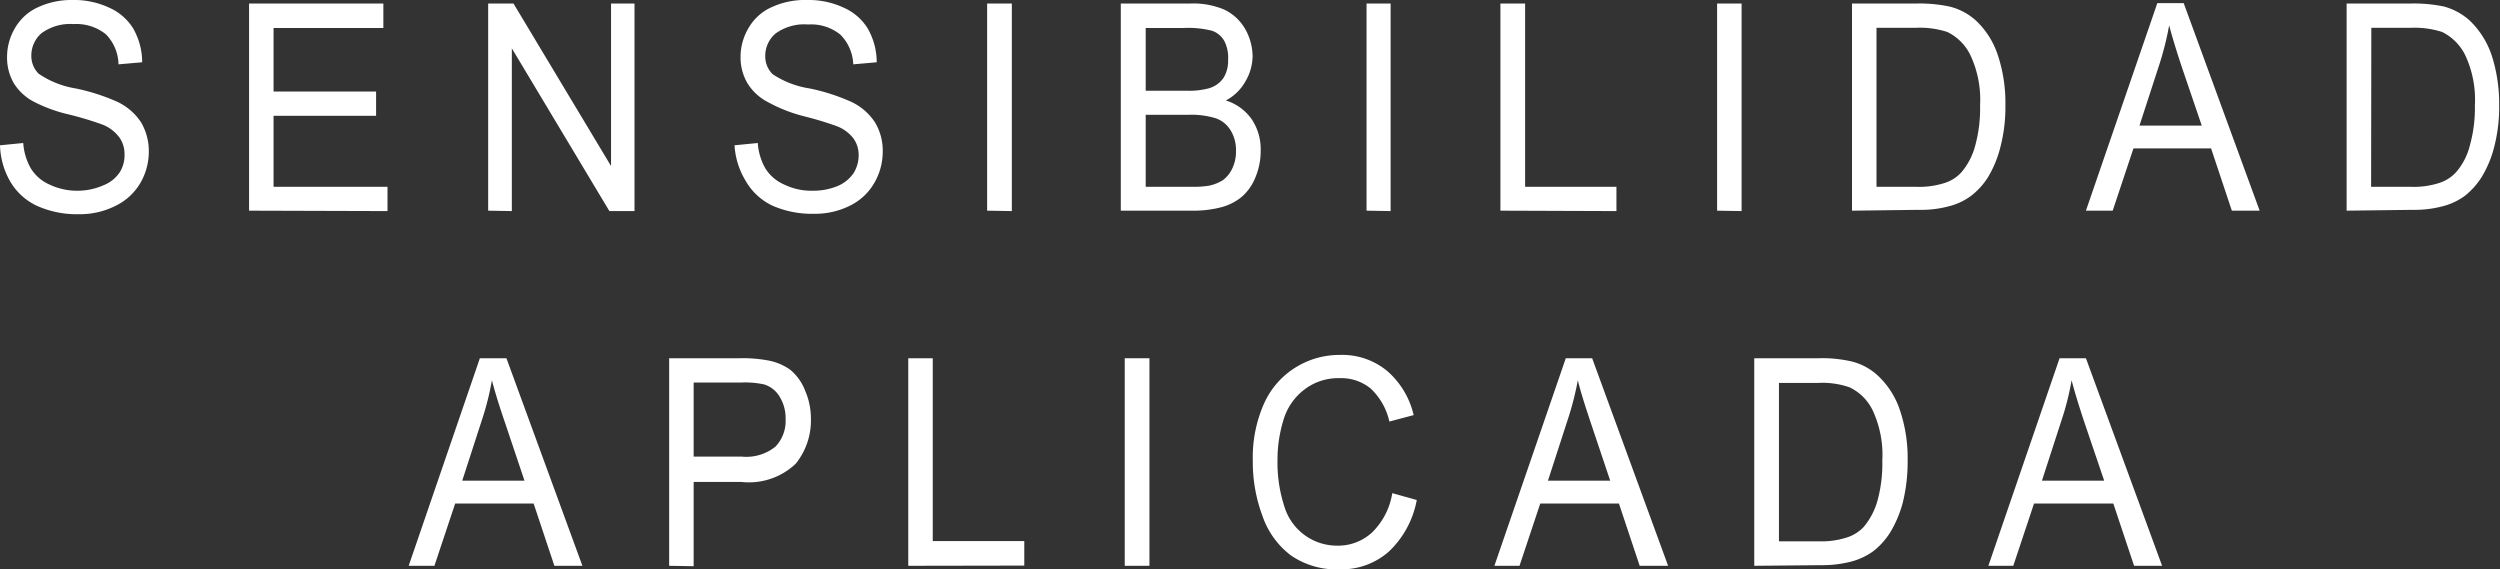
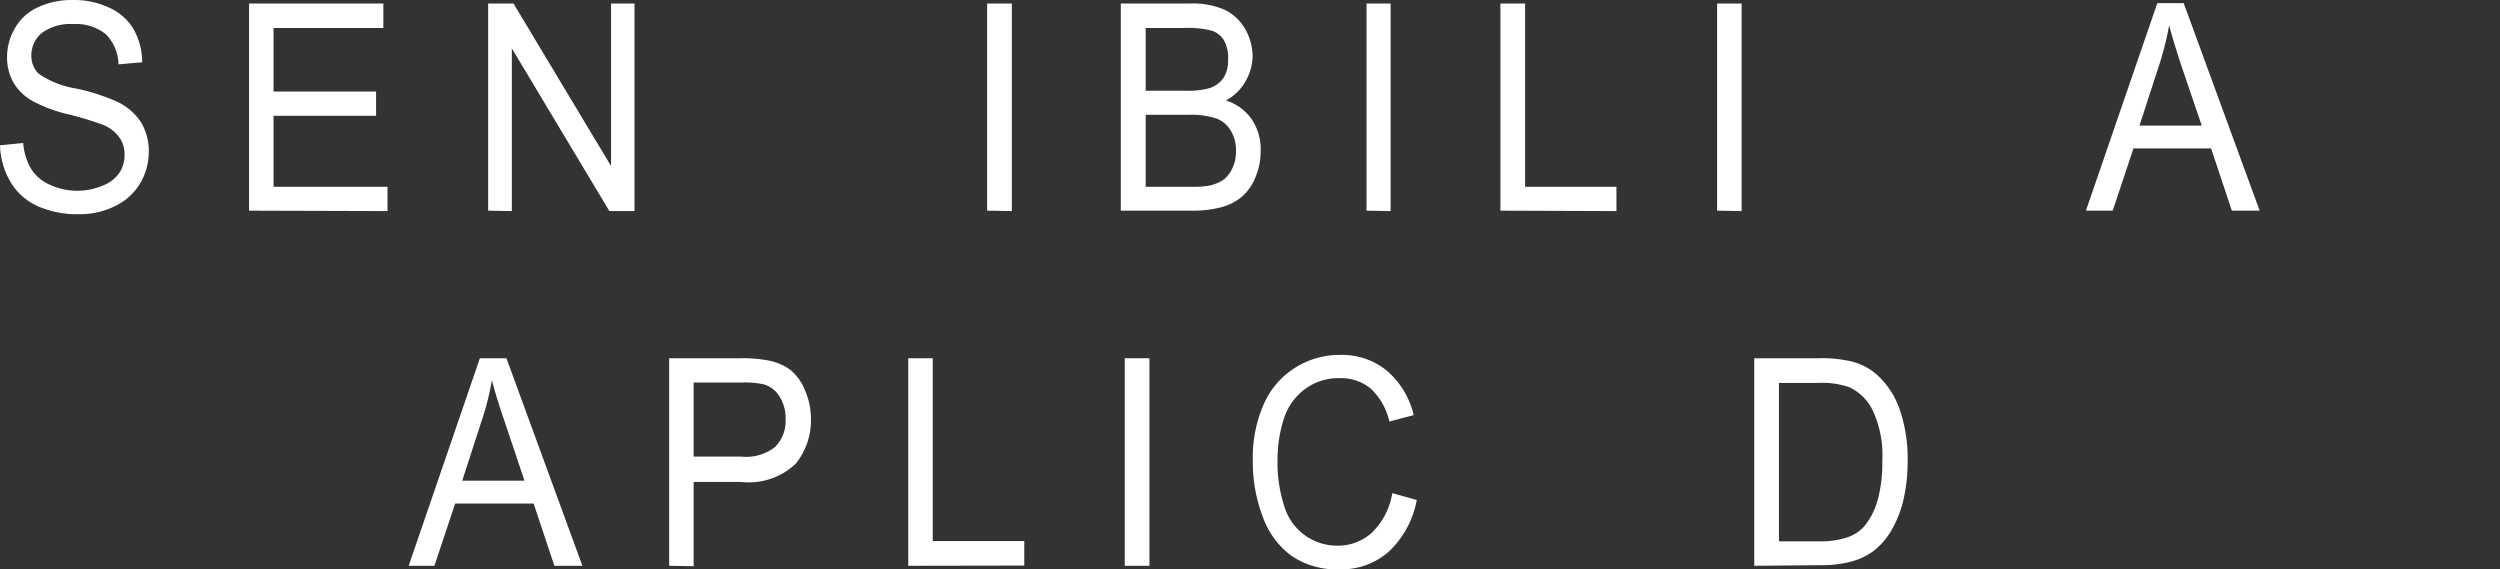
<svg xmlns="http://www.w3.org/2000/svg" viewBox="0 0 120.45 27.43">
  <rect x="0" y="0" width="120.45" height="27.43" fill="#333333" stroke="none" />
  <defs>
    <style>.cls-1{fill:#fff;}</style>
  </defs>
  <g id="Layer_2" data-name="Layer 2">
    <g id="Alpha">
      <path class="cls-1" d="M0,7l1.12-.11a2.83,2.83,0,0,0,.37,1.23,2,2,0,0,0,.89.77,3.11,3.11,0,0,0,1.38.3A3.12,3.12,0,0,0,5,8.92a1.68,1.68,0,0,0,.77-.62A1.55,1.55,0,0,0,6,7.44a1.37,1.37,0,0,0-.25-.82A1.84,1.84,0,0,0,4.93,6a16.21,16.21,0,0,0-1.59-.48,7.17,7.17,0,0,1-1.73-.63A2.5,2.5,0,0,1,.66,4,2.46,2.46,0,0,1,.34,2.75,2.73,2.73,0,0,1,.73,1.34a2.43,2.43,0,0,1,1.12-1A3.82,3.82,0,0,1,3.49,0,4,4,0,0,1,5.24.36a2.6,2.6,0,0,1,1.17,1A3.29,3.29,0,0,1,6.85,3l-1.14.1A2.13,2.13,0,0,0,5.1,1.65a2.28,2.28,0,0,0-1.56-.49A2.34,2.34,0,0,0,2,1.6a1.41,1.41,0,0,0-.49,1.06,1.21,1.21,0,0,0,.35.89,4.41,4.41,0,0,0,1.78.71,9.63,9.63,0,0,1,2,.64,2.78,2.78,0,0,1,1.16,1,2.74,2.74,0,0,1,.37,1.41,3,3,0,0,1-.41,1.51A2.8,2.8,0,0,1,5.54,9.93a3.79,3.79,0,0,1-1.73.39,4.68,4.68,0,0,1-2-.39A2.91,2.91,0,0,1,.49,8.74,3.71,3.71,0,0,1,0,7Z" />
      <path class="cls-1" d="M12,10.15V.17h6.47V1.35H13.18V4.41h4.94V5.58H13.18V9h5.49v1.17Z" />
      <path class="cls-1" d="M23.52,10.15V.17h1.22L29.44,8V.17h1.13v10H29.36l-4.7-7.84v7.84Z" />
-       <path class="cls-1" d="M35.39,7l1.12-.11a2.83,2.83,0,0,0,.37,1.23,2,2,0,0,0,.9.77,3,3,0,0,0,1.37.3,3.12,3.12,0,0,0,1.19-.22,1.77,1.77,0,0,0,.78-.62,1.63,1.63,0,0,0,.25-.86,1.37,1.37,0,0,0-.25-.82,1.84,1.84,0,0,0-.8-.59,16.21,16.21,0,0,0-1.59-.48A7.34,7.34,0,0,1,37,4.92a2.5,2.5,0,0,1-1-.93,2.46,2.46,0,0,1-.32-1.24,2.73,2.73,0,0,1,.39-1.41,2.43,2.43,0,0,1,1.12-1A3.82,3.82,0,0,1,38.88,0a4,4,0,0,1,1.75.36,2.6,2.6,0,0,1,1.17,1A3.29,3.29,0,0,1,42.24,3l-1.13.1a2.14,2.14,0,0,0-.62-1.43,2.24,2.24,0,0,0-1.56-.49,2.34,2.34,0,0,0-1.57.44,1.41,1.41,0,0,0-.49,1.06,1.21,1.21,0,0,0,.35.89A4.41,4.41,0,0,0,39,4.26a9.63,9.63,0,0,1,2,.64,2.78,2.78,0,0,1,1.16,1,2.65,2.65,0,0,1,.37,1.41,3,3,0,0,1-.41,1.51,2.75,2.75,0,0,1-1.17,1.09,3.76,3.76,0,0,1-1.73.39,4.71,4.71,0,0,1-2-.39,2.91,2.91,0,0,1-1.29-1.19A3.71,3.71,0,0,1,35.39,7Z" />
      <path class="cls-1" d="M47.56,10.15V.17h1.19v10Z" />
      <path class="cls-1" d="M54,10.15V.17h3.35A3.8,3.8,0,0,1,59,.47a2.31,2.31,0,0,1,1,.94,2.71,2.71,0,0,1,.35,1.31A2.45,2.45,0,0,1,60,3.93a2.29,2.29,0,0,1-.94.91,2.38,2.38,0,0,1,1.25.91,2.6,2.6,0,0,1,.43,1.51,3.28,3.28,0,0,1-.26,1.3,2.42,2.42,0,0,1-.66.93,2.59,2.59,0,0,1-1,.5,5.4,5.4,0,0,1-1.44.16ZM55.2,4.37h1.94a3.67,3.67,0,0,0,1.12-.12,1.29,1.29,0,0,0,.69-.5,1.56,1.56,0,0,0,.22-.87A1.75,1.75,0,0,0,59,2a1.07,1.07,0,0,0-.61-.52A4.68,4.68,0,0,0,57,1.35H55.2ZM55.2,9h2.23a4.63,4.63,0,0,0,.8-.05,2.07,2.07,0,0,0,.69-.27,1.51,1.51,0,0,0,.45-.56,1.86,1.86,0,0,0,.18-.84,1.8,1.8,0,0,0-.26-1,1.35,1.35,0,0,0-.71-.58,4,4,0,0,0-1.31-.17H55.2Z" />
      <path class="cls-1" d="M65.84,10.15V.17H67v10Z" />
      <path class="cls-1" d="M72.29,10.15V.17h1.19V9h4.4v1.17Z" />
      <path class="cls-1" d="M82.73,10.15V.17h1.18v10Z" />
-       <path class="cls-1" d="M89.23,10.15V.17h3.08A7,7,0,0,1,93.9.31,2.9,2.9,0,0,1,95.21,1a4,4,0,0,1,1.06,1.7,7.31,7.31,0,0,1,.35,2.38,7.59,7.59,0,0,1-.24,2,5.22,5.22,0,0,1-.6,1.46,3.43,3.43,0,0,1-.82.9,3,3,0,0,1-1.07.5,5.15,5.15,0,0,1-1.43.17ZM90.41,9h1.91a4,4,0,0,0,1.39-.19,1.83,1.83,0,0,0,.8-.52A3.26,3.26,0,0,0,95.17,7a6.73,6.73,0,0,0,.23-1.92,5.05,5.05,0,0,0-.46-2.41,2.4,2.4,0,0,0-1.12-1.13,4.28,4.28,0,0,0-1.53-.2H90.41Z" />
      <path class="cls-1" d="M100.5,10.15l3.44-10h1.27l3.66,10h-1.34l-1-3h-3.74l-1,3Zm2.58-4.1h3l-.94-2.76q-.42-1.26-.63-2.07a14.43,14.43,0,0,1-.48,1.91Z" />
-       <path class="cls-1" d="M113.06,10.15V.17h3.08a7.08,7.08,0,0,1,1.59.14A3,3,0,0,1,119,1a4.14,4.14,0,0,1,1.06,1.7,7.59,7.59,0,0,1,.35,2.38,7.59,7.59,0,0,1-.24,2,5.22,5.22,0,0,1-.61,1.46,3.59,3.59,0,0,1-.81.9,3.11,3.11,0,0,1-1.07.5,5.27,5.27,0,0,1-1.44.17ZM114.24,9h1.91a4,4,0,0,0,1.39-.19,1.89,1.89,0,0,0,.8-.52A3.12,3.12,0,0,0,119,7a6.7,6.7,0,0,0,.24-1.92,5.05,5.05,0,0,0-.46-2.41,2.44,2.44,0,0,0-1.12-1.13,4.35,4.35,0,0,0-1.53-.2h-1.88Z" />
      <path class="cls-1" d="M19.69,27.26l3.43-10H24.4l3.66,10H26.71l-1-3H21.93l-1,3Zm2.58-4.1h3l-.93-2.77c-.29-.84-.5-1.53-.64-2.07a13,13,0,0,1-.48,1.91Z" />
      <path class="cls-1" d="M32.24,27.26v-10h3.37a6.66,6.66,0,0,1,1.36.1,2.66,2.66,0,0,1,1.11.46,2.43,2.43,0,0,1,.71,1,3.37,3.37,0,0,1,.28,1.36,3.32,3.32,0,0,1-.73,2.16,3.27,3.27,0,0,1-2.62.88h-2.3v4.06ZM33.42,22h2.32a2.24,2.24,0,0,0,1.62-.48,1.79,1.79,0,0,0,.49-1.34,1.94,1.94,0,0,0-.29-1.07,1.31,1.31,0,0,0-.75-.59,4.36,4.36,0,0,0-1.1-.09H33.42Z" />
      <path class="cls-1" d="M43.76,27.26v-10h1.18v8.81h4.41v1.18Z" />
      <path class="cls-1" d="M54.19,27.26v-10h1.19v10Z" />
      <path class="cls-1" d="M67.08,23.76l1.18.33a4.55,4.55,0,0,1-1.34,2.48,3.43,3.43,0,0,1-2.36.86,3.87,3.87,0,0,1-2.35-.66,4,4,0,0,1-1.38-1.9,7.41,7.41,0,0,1-.47-2.68,6.38,6.38,0,0,1,.53-2.72,3.93,3.93,0,0,1,1.52-1.76,4,4,0,0,1,2.17-.61,3.39,3.39,0,0,1,2.25.77A4,4,0,0,1,68.11,20l-1.17.31a3.11,3.11,0,0,0-.9-1.59,2.24,2.24,0,0,0-1.49-.5,2.67,2.67,0,0,0-1.72.56,2.84,2.84,0,0,0-1,1.48,6.45,6.45,0,0,0-.28,1.91,6.84,6.84,0,0,0,.33,2.23,2.65,2.65,0,0,0,2.55,1.89,2.41,2.41,0,0,0,1.68-.64A3.39,3.39,0,0,0,67.08,23.76Z" />
-       <path class="cls-1" d="M72,27.26l3.44-10h1.27l3.66,10H79l-1-3H74.21l-1,3Zm2.58-4.1h3l-.93-2.77c-.28-.84-.5-1.53-.63-2.07a14.47,14.47,0,0,1-.49,1.91Z" />
      <path class="cls-1" d="M84.52,27.26v-10H87.6a6.34,6.34,0,0,1,1.59.15,2.88,2.88,0,0,1,1.31.71,4,4,0,0,1,1.06,1.71,7.21,7.21,0,0,1,.35,2.37,8.19,8.19,0,0,1-.23,2,5.45,5.45,0,0,1-.61,1.45,3.49,3.49,0,0,1-.82.91,3.21,3.21,0,0,1-1.07.5,5.55,5.55,0,0,1-1.43.17Zm1.19-1.18h1.9A4,4,0,0,0,89,25.89a1.91,1.91,0,0,0,.8-.51,3.38,3.38,0,0,0,.66-1.27,6.73,6.73,0,0,0,.23-1.92,5.08,5.08,0,0,0-.46-2.41,2.37,2.37,0,0,0-1.12-1.12,4,4,0,0,0-1.53-.21H85.71Z" />
-       <path class="cls-1" d="M95.8,27.26l3.43-10h1.27l3.67,10h-1.35l-1-3H98l-1,3Zm2.58-4.1h3l-.94-2.77q-.42-1.26-.63-2.07a13,13,0,0,1-.48,1.91Z" />
    </g>
  </g>
</svg>